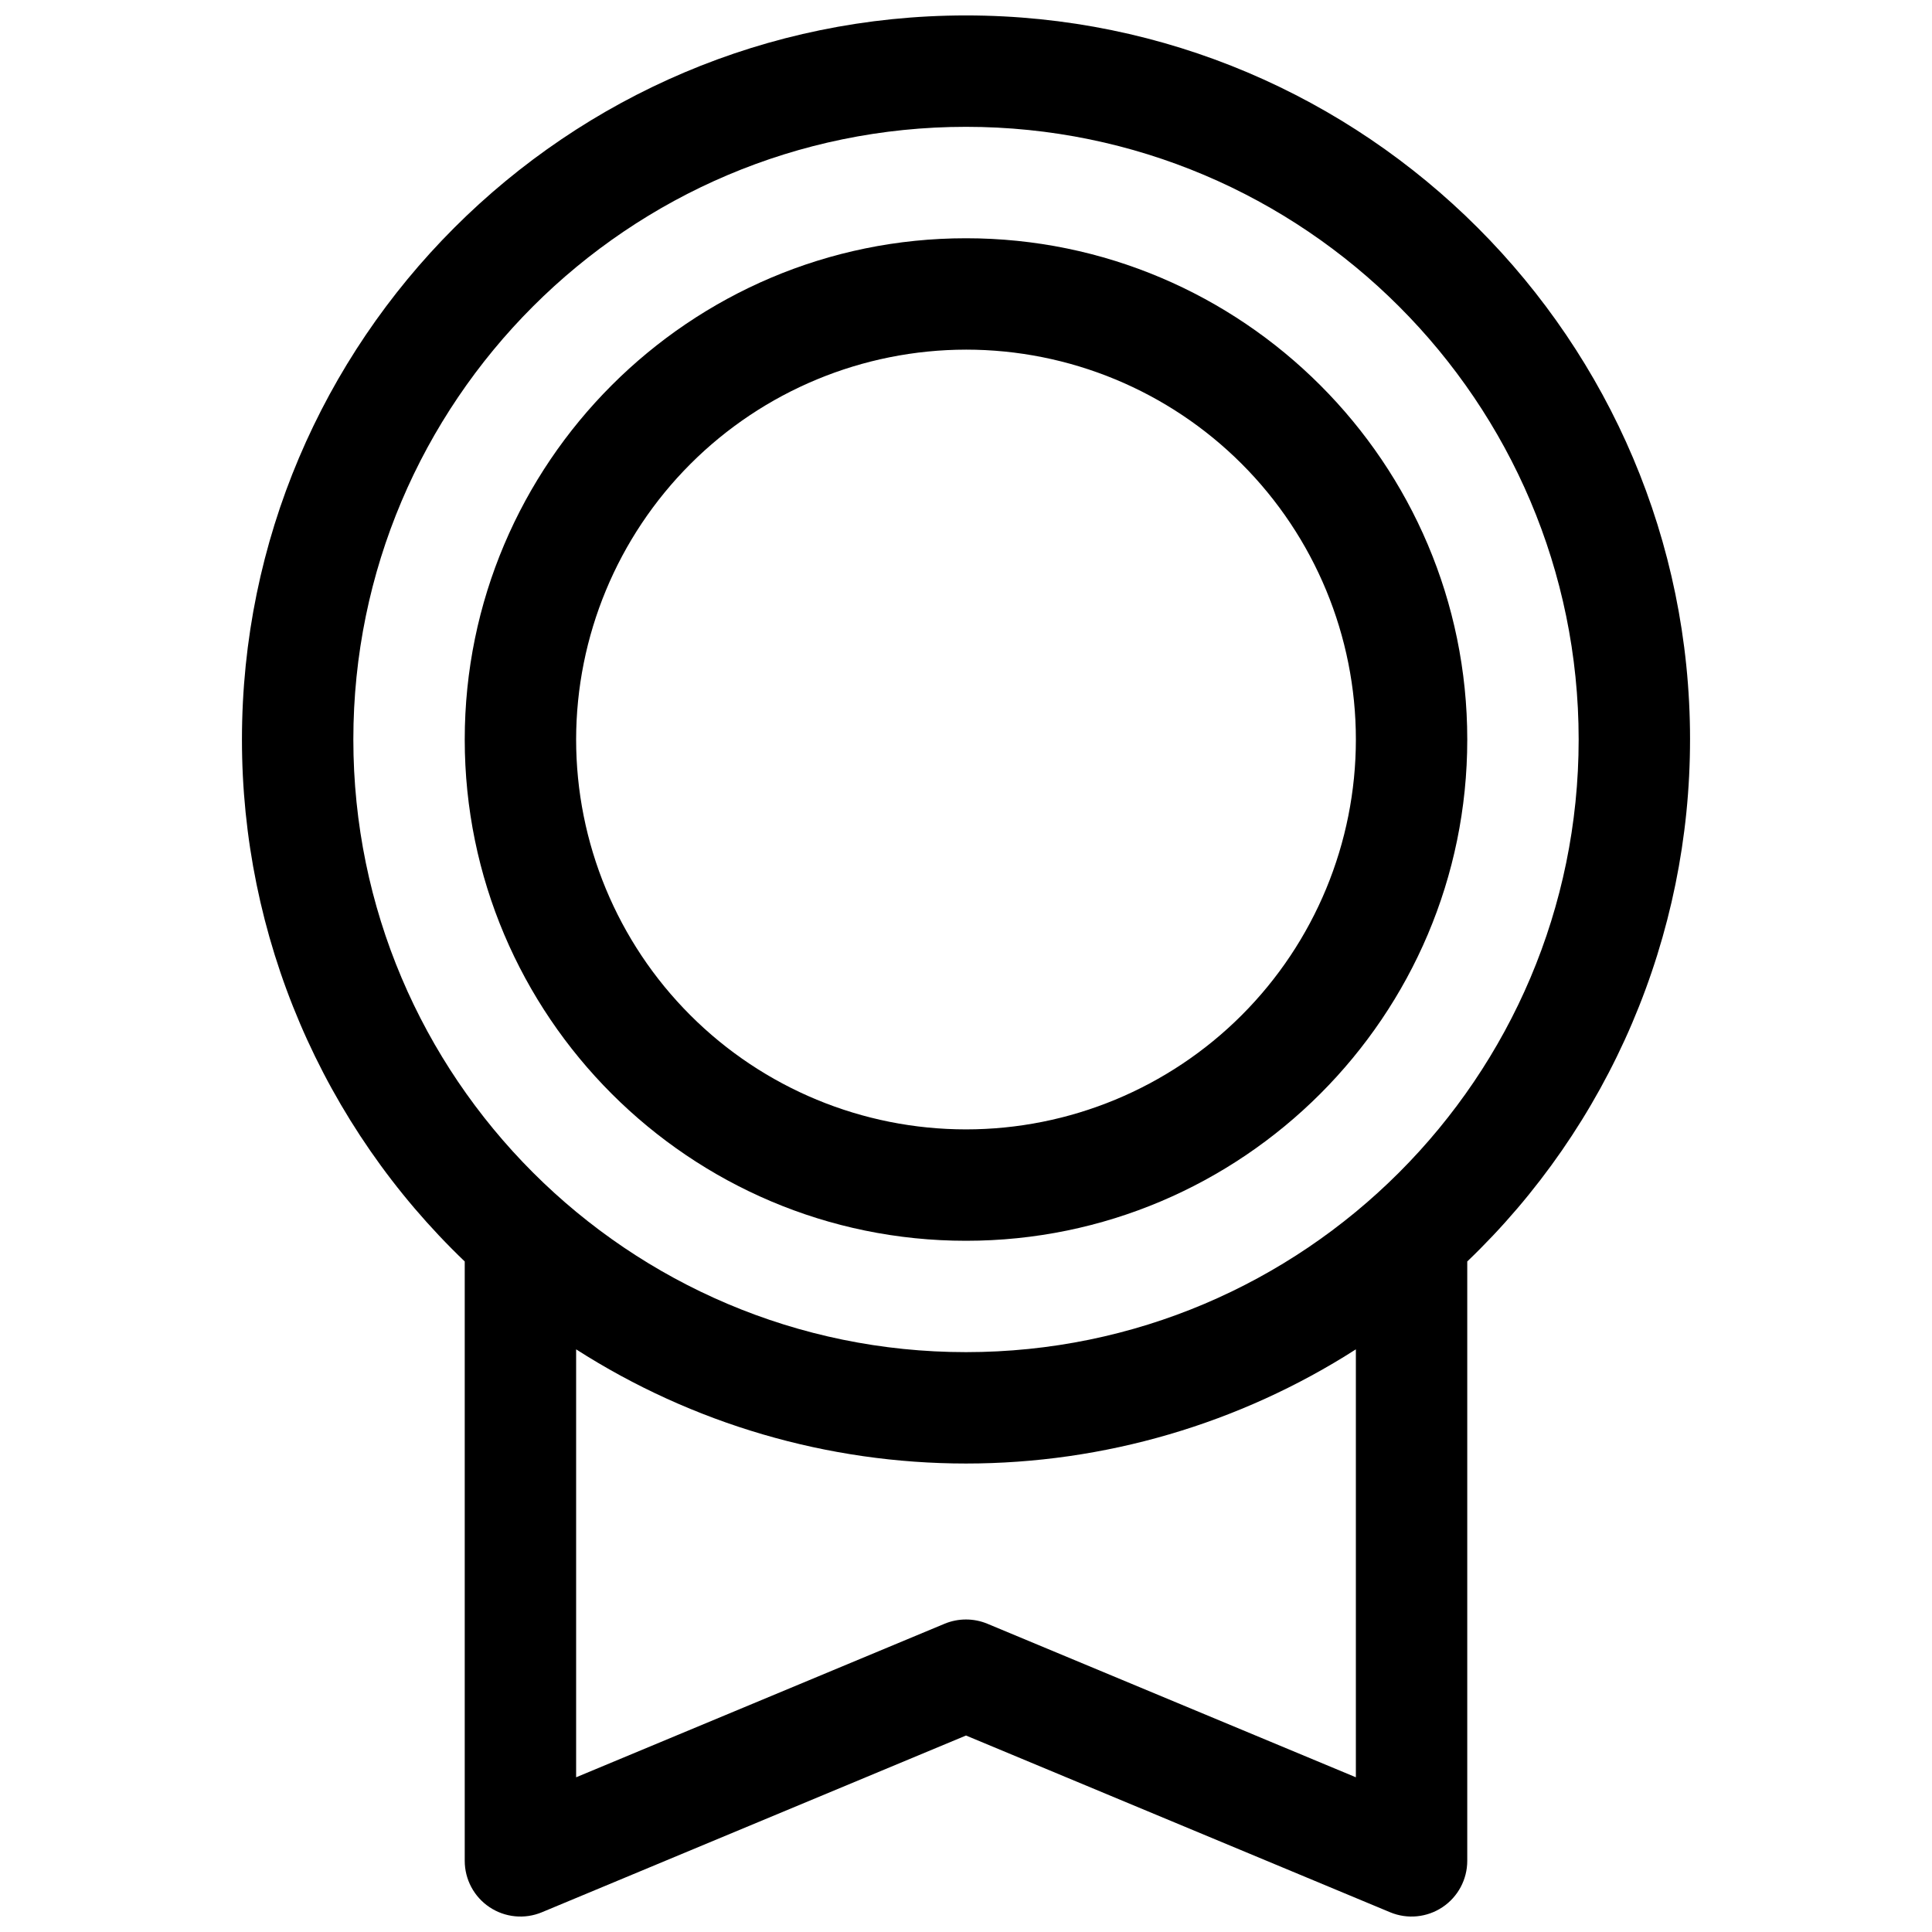
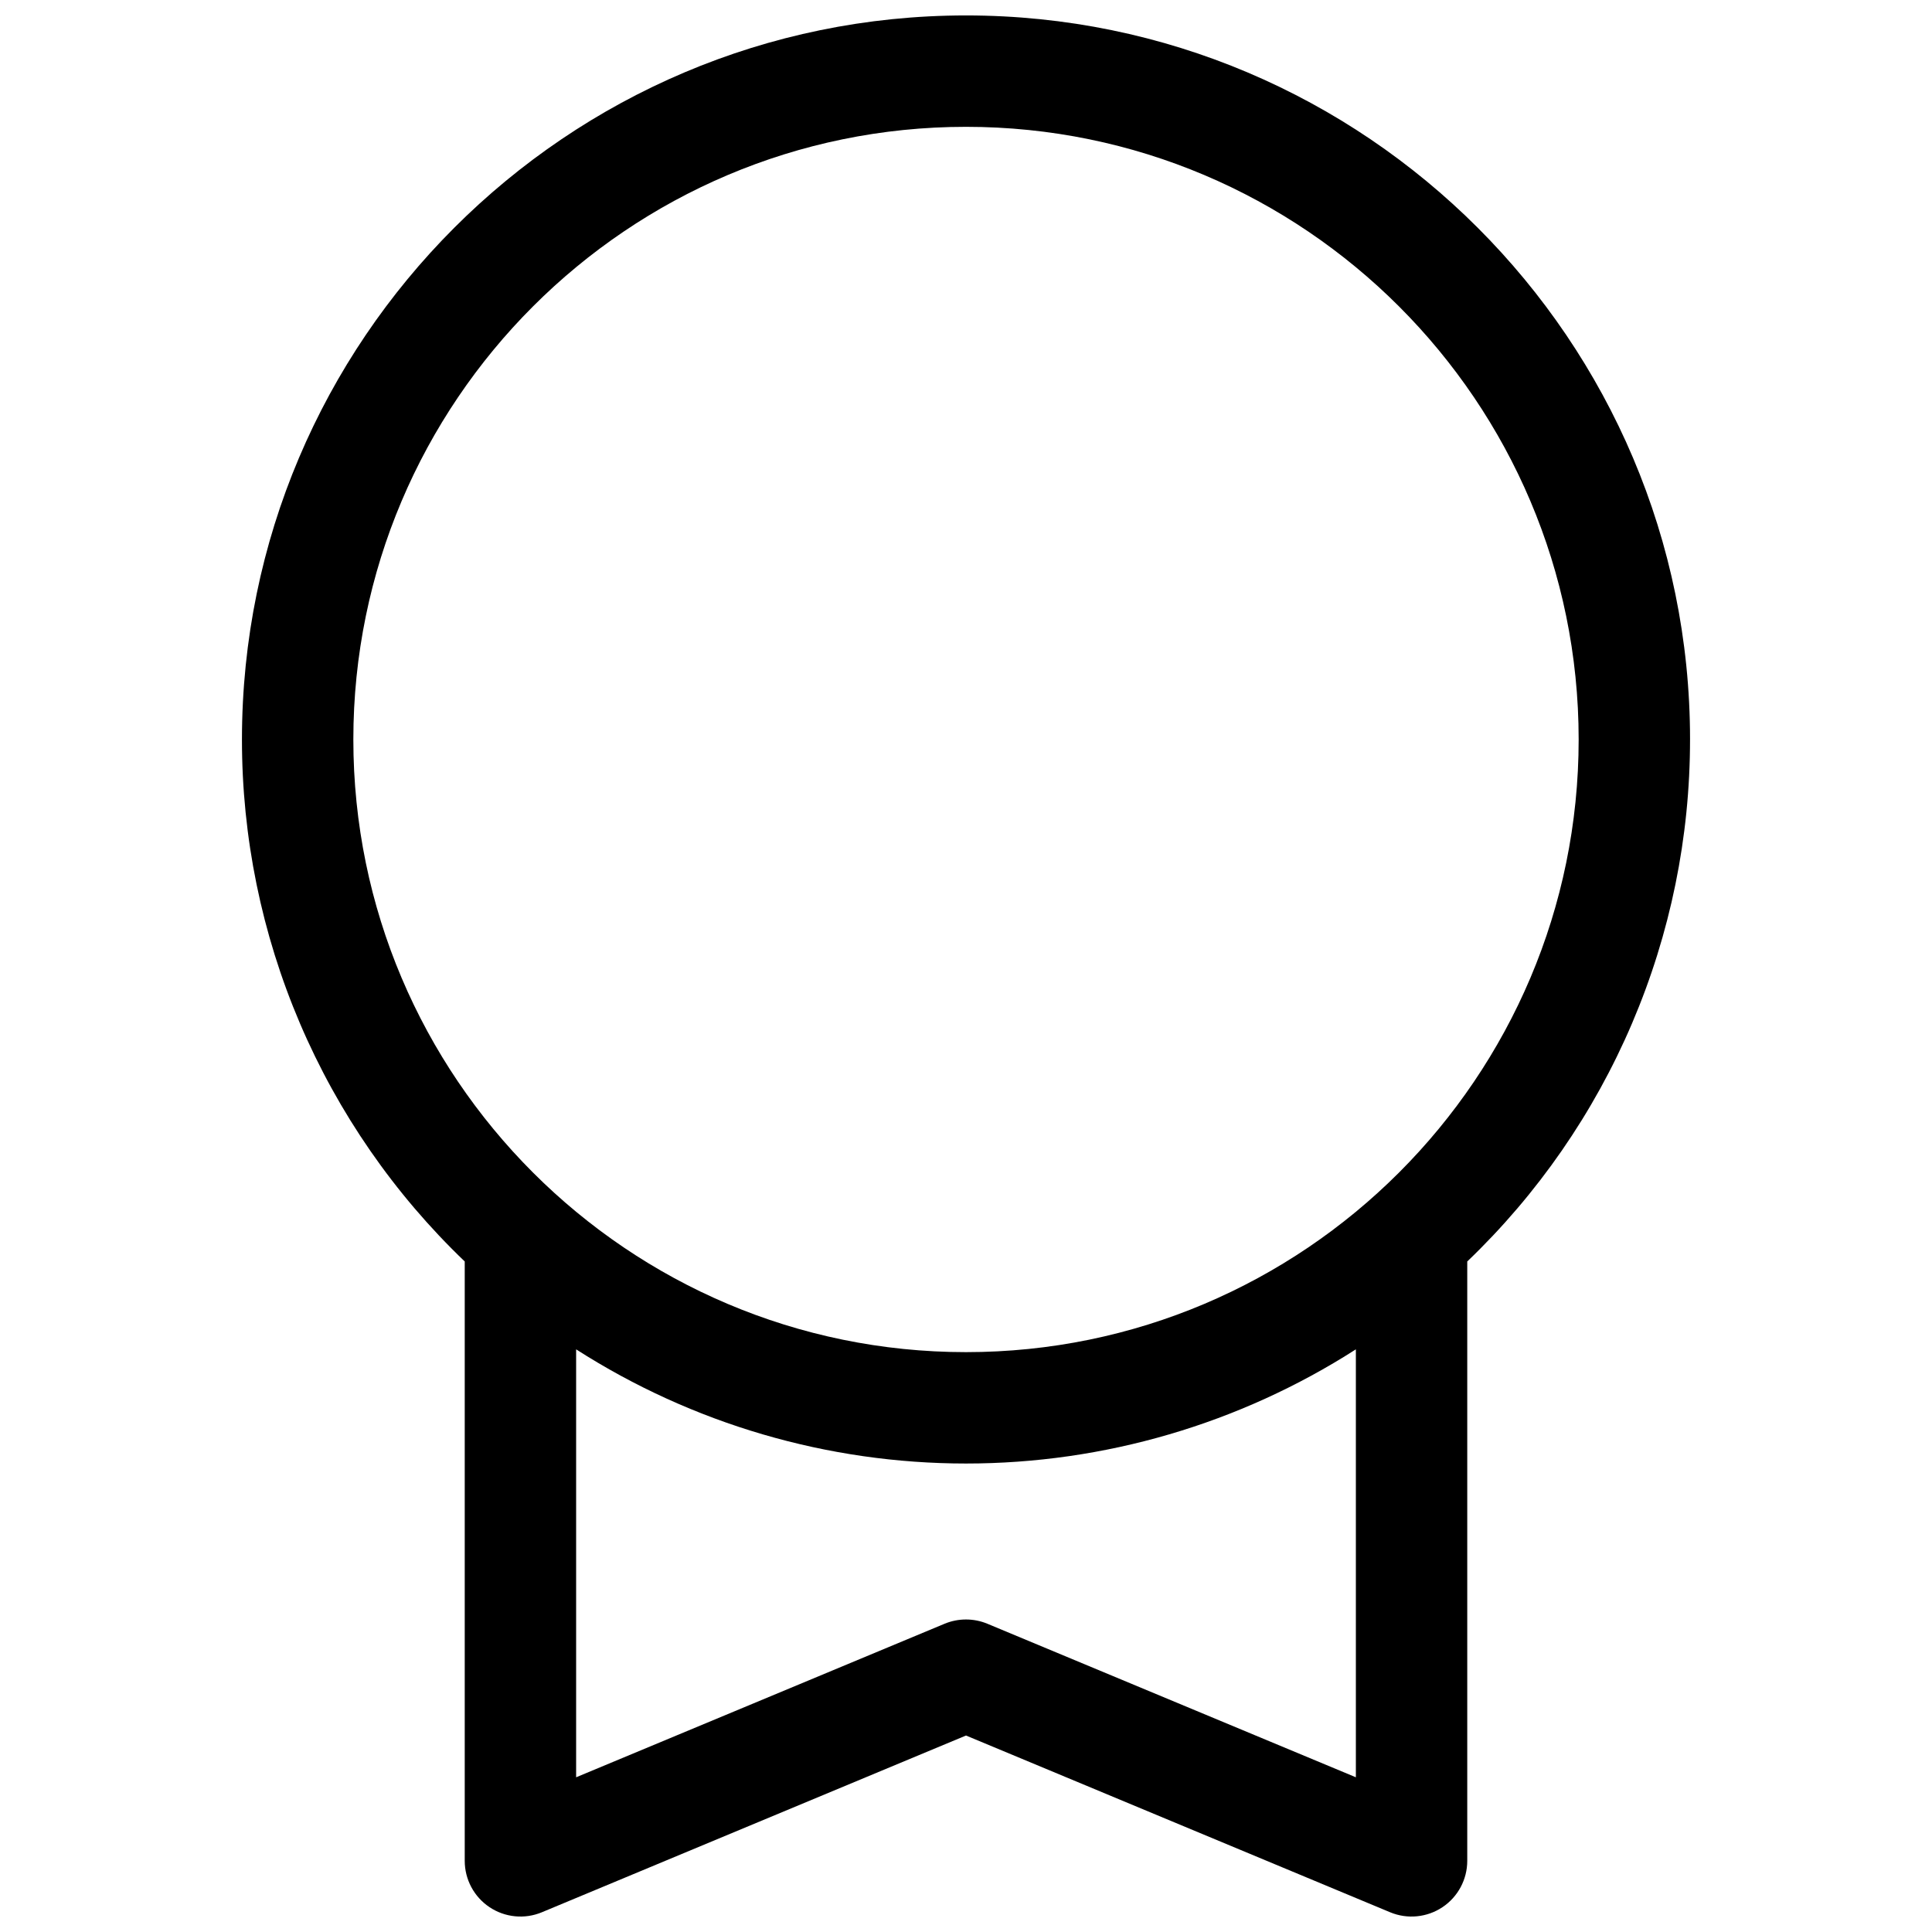
<svg xmlns="http://www.w3.org/2000/svg" width="800px" height="800px" version="1.1" viewBox="144 144 512 512">
  <defs>
    <clipPath id="a">
      <path d="m208 148.09h384v503.81h-384z" />
    </clipPath>
  </defs>
  <g clip-path="url(#a)">
    <path d="m591.88 339.97c0-105.8-86.082-191.88-191.88-191.88-105.8 0-191.88 86.082-191.88 191.88-0.012 25.852 5.211 51.438 15.359 75.211 10.148 23.773 25.008 45.246 43.68 63.121v158.84c0 4.934 2.465 9.543 6.574 12.281 4.106 2.738 9.309 3.246 13.867 1.348l112.4-46.84 112.4 46.84c4.555 1.898 9.758 1.391 13.867-1.348 4.106-2.738 6.57-7.348 6.57-12.281v-158.84c18.672-17.875 33.531-39.348 43.68-63.121 10.148-23.773 15.371-49.359 15.359-75.211zm-354.24 0c0-89.543 72.816-162.36 162.36-162.36 89.543 0 162.36 72.816 162.36 162.36 0.004 89.547-72.812 162.36-162.36 162.36-89.547 0-162.36-72.816-162.36-162.36zm265.68 275.03-97.645-40.688c-3.637-1.508-7.719-1.508-11.355 0l-97.641 40.688v-113.41c30.836 19.758 66.695 30.258 103.32 30.258s72.48-10.5 103.32-30.258z" />
  </g>
-   <path d="m400 472.82c73.25 0 132.84-59.59 132.84-132.84s-59.594-132.84-132.84-132.84c-73.25 0-132.84 59.594-132.84 132.84 0 73.25 59.594 132.84 132.84 132.84zm0-236.16v-0.004c27.402 0 53.68 10.887 73.059 30.262 19.375 19.379 30.262 45.656 30.262 73.059s-10.887 53.684-30.262 73.059c-19.379 19.379-45.656 30.262-73.059 30.262s-53.684-10.883-73.059-30.262c-19.379-19.375-30.262-45.656-30.262-73.059 0.031-27.391 10.926-53.652 30.293-73.023 19.371-19.367 45.633-30.266 73.027-30.297z" />
</svg>